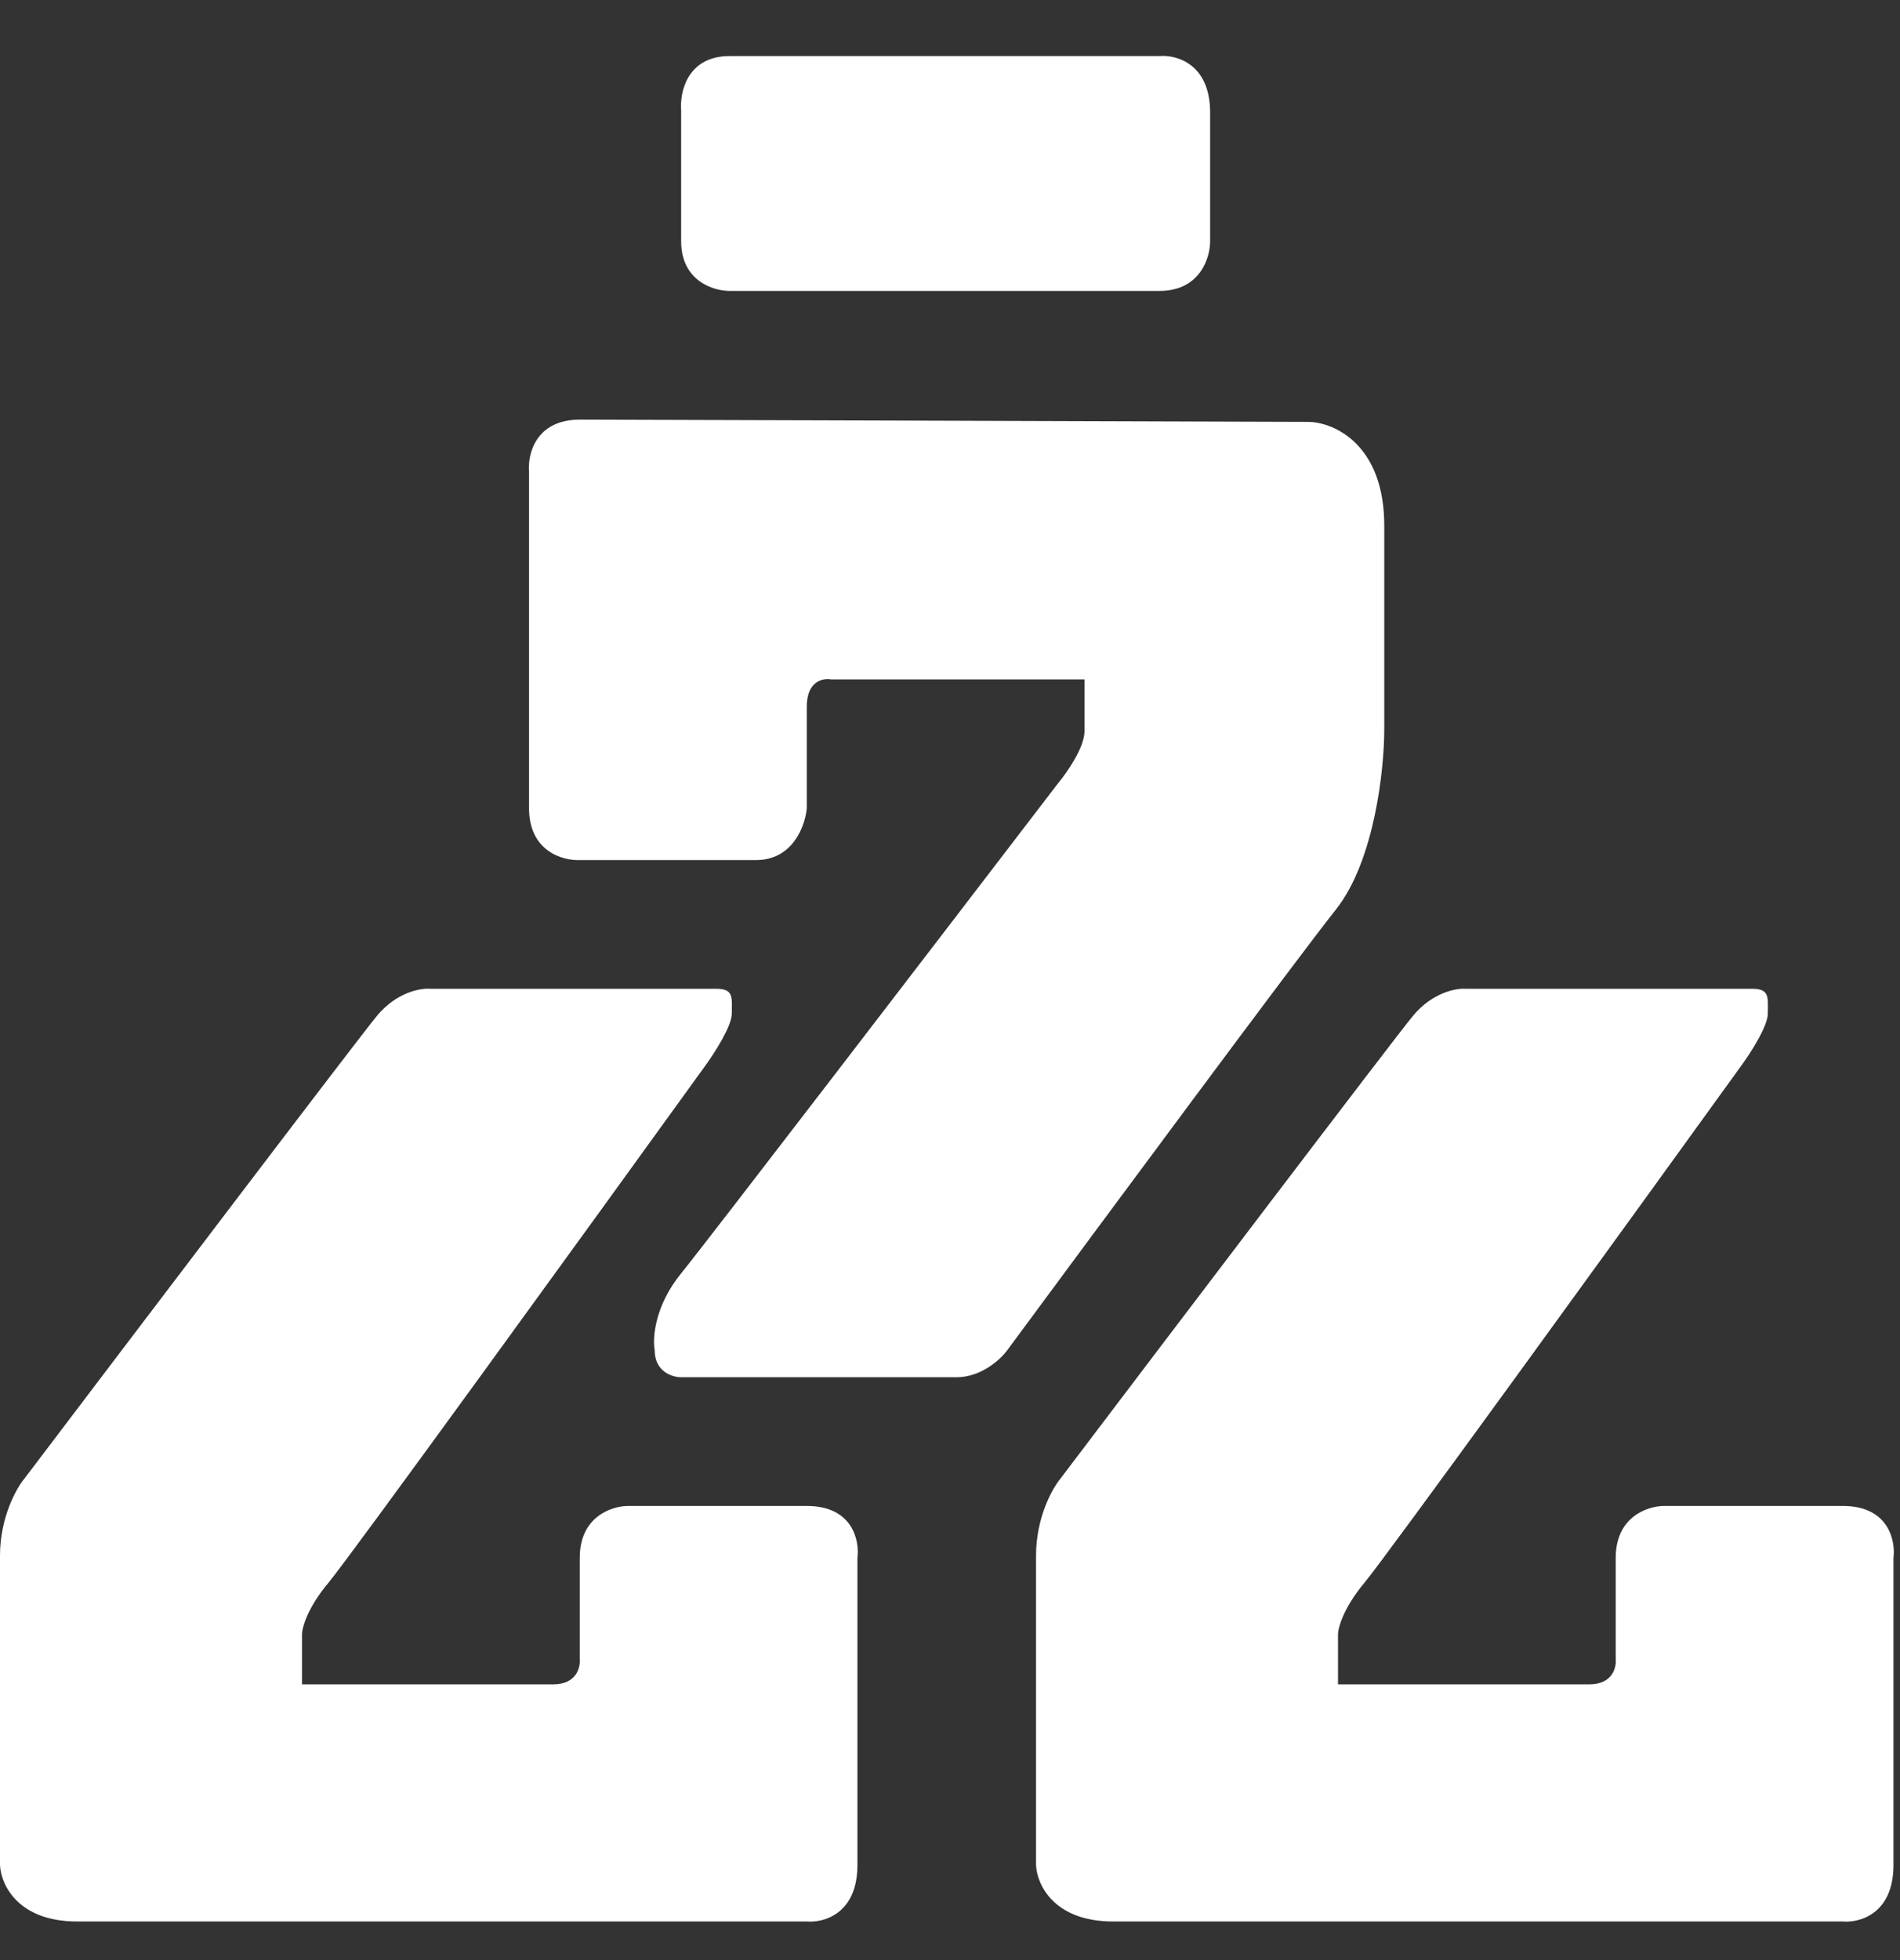
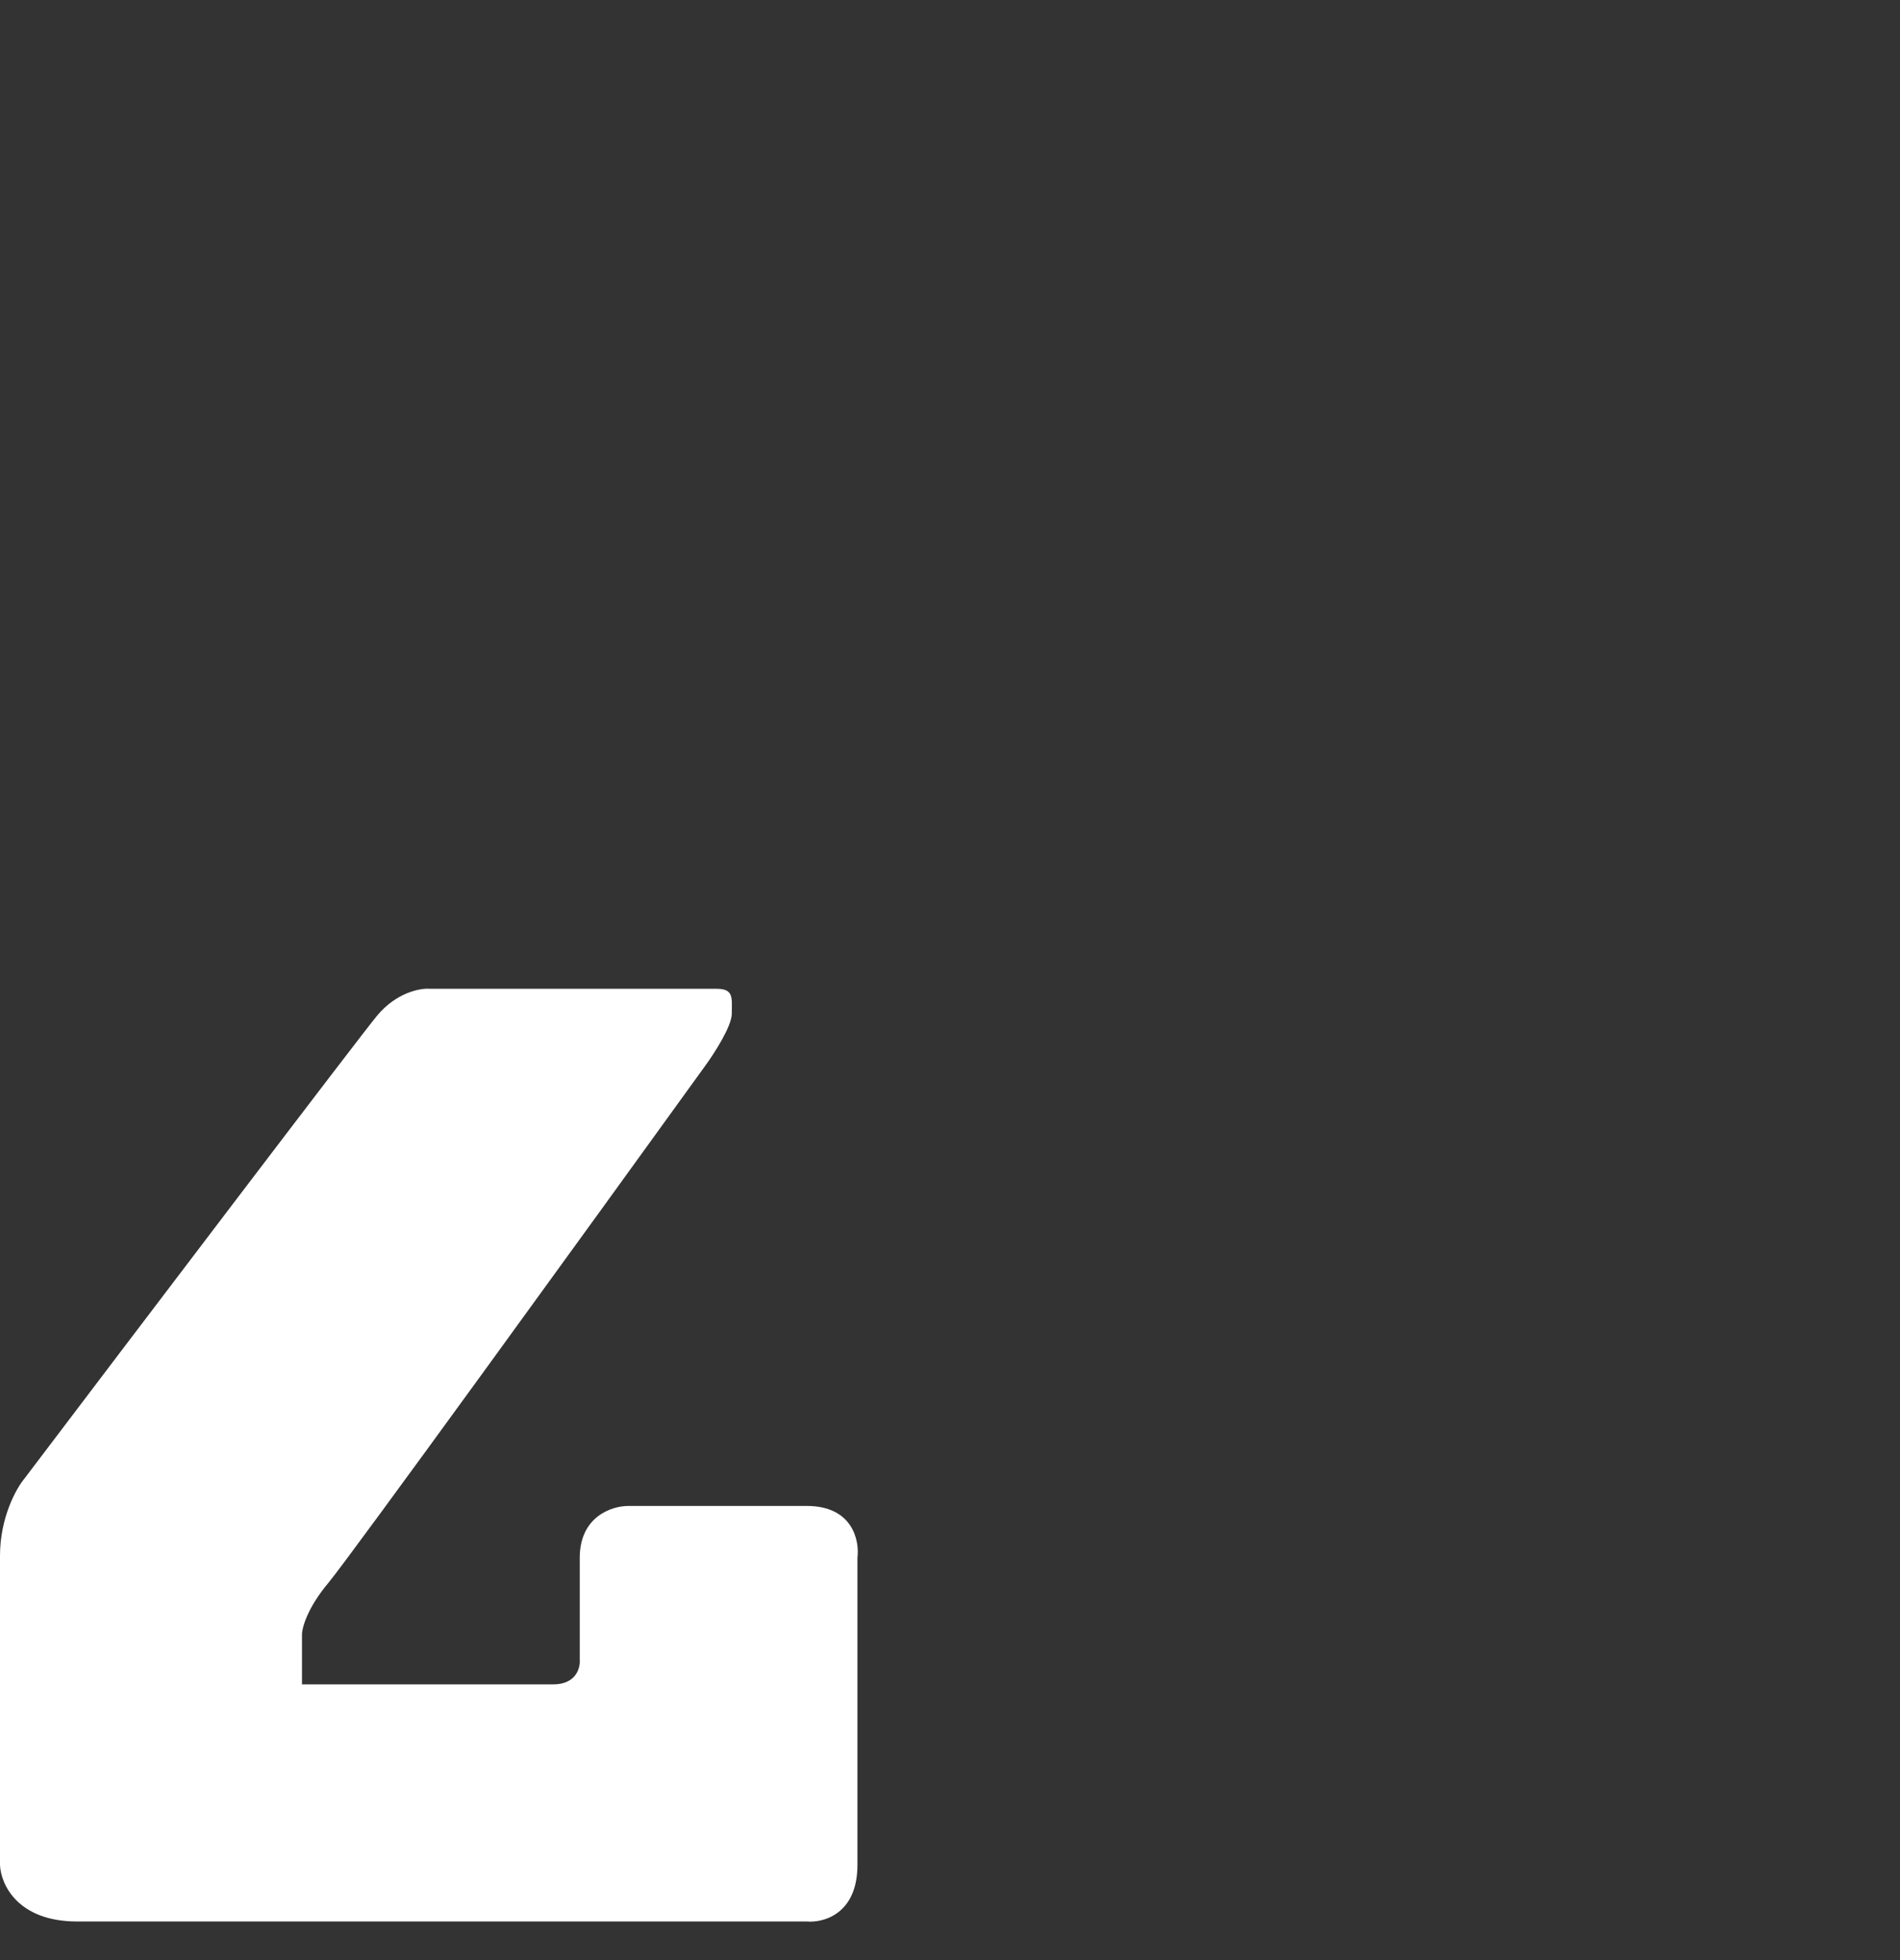
<svg xmlns="http://www.w3.org/2000/svg" width="32" height="33" viewBox="0 0 32 33" fill="none">
  <rect x="0" y="0" width="32" height="33" fill="#333333" stroke="none" />
-   <path d="M31.036 25.354C31.808 25.354 31.927 25.937 31.89 26.228V31.399C31.89 32.221 31.321 32.375 31.036 32.35H18.748C17.738 32.35 17.461 31.716 17.449 31.399V26.19C17.449 25.552 17.721 25.062 17.857 24.898C19.701 22.464 23.47 17.499 23.797 17.103C24.124 16.708 24.527 16.634 24.688 16.647H29.514C29.811 16.647 29.774 16.799 29.774 17.065C29.774 17.278 29.477 17.737 29.328 17.94C27.361 20.665 23.337 26.221 22.98 26.647C22.624 27.073 22.535 27.407 22.535 27.521V28.358H26.767C27.153 28.358 27.225 28.079 27.212 27.939V26.228C27.212 25.529 27.757 25.354 28.029 25.354H31.036Z" fill="white" />
  <path d="M13.588 25.354C14.36 25.354 14.479 25.937 14.441 26.228V31.399C14.441 32.221 13.872 32.375 13.588 32.35H1.299C0.29 32.35 0.012 31.716 0 31.399V26.19C0 25.552 0.272 25.062 0.408 24.898C2.252 22.464 6.022 17.499 6.348 17.103C6.675 16.708 7.078 16.634 7.239 16.647H12.066C12.363 16.647 12.325 16.799 12.325 17.065C12.325 17.278 12.028 17.737 11.88 17.94C9.912 20.665 5.888 26.221 5.532 26.647C5.175 27.073 5.086 27.407 5.086 27.521V28.358H9.318C9.704 28.358 9.776 28.079 9.764 27.939V26.228C9.764 25.529 10.308 25.354 10.581 25.354H13.588Z" fill="white" />
-   <path d="M8.91 13.605C8.91 14.335 9.479 14.492 9.764 14.48H12.734C13.357 14.48 13.563 13.897 13.588 13.605V11.894C13.588 11.468 13.86 11.413 13.996 11.438H18.265V12.312C18.265 12.586 17.968 13.009 17.82 13.187C15.889 15.709 11.917 20.89 11.472 21.438C11.026 21.985 10.989 22.528 11.026 22.73C11.026 23.095 11.323 23.187 11.472 23.187H16.112C16.528 23.187 16.855 22.883 16.966 22.73C18.538 20.601 21.844 16.137 22.497 15.316C23.151 14.495 23.314 12.946 23.314 12.274V8.852C23.314 7.484 22.473 7.116 22.052 7.103C18.265 7.091 10.506 7.065 9.764 7.065C9.021 7.065 8.885 7.648 8.91 7.94V13.605Z" fill="white" />
-   <path d="M12.288 0.944C11.575 0.944 11.447 1.552 11.472 1.856V4.062C11.472 4.731 12.016 4.898 12.288 4.898H19.528C20.211 4.898 20.381 4.341 20.381 4.062V1.894C20.381 1.073 19.812 0.919 19.528 0.944H12.288Z" fill="white" />
</svg>